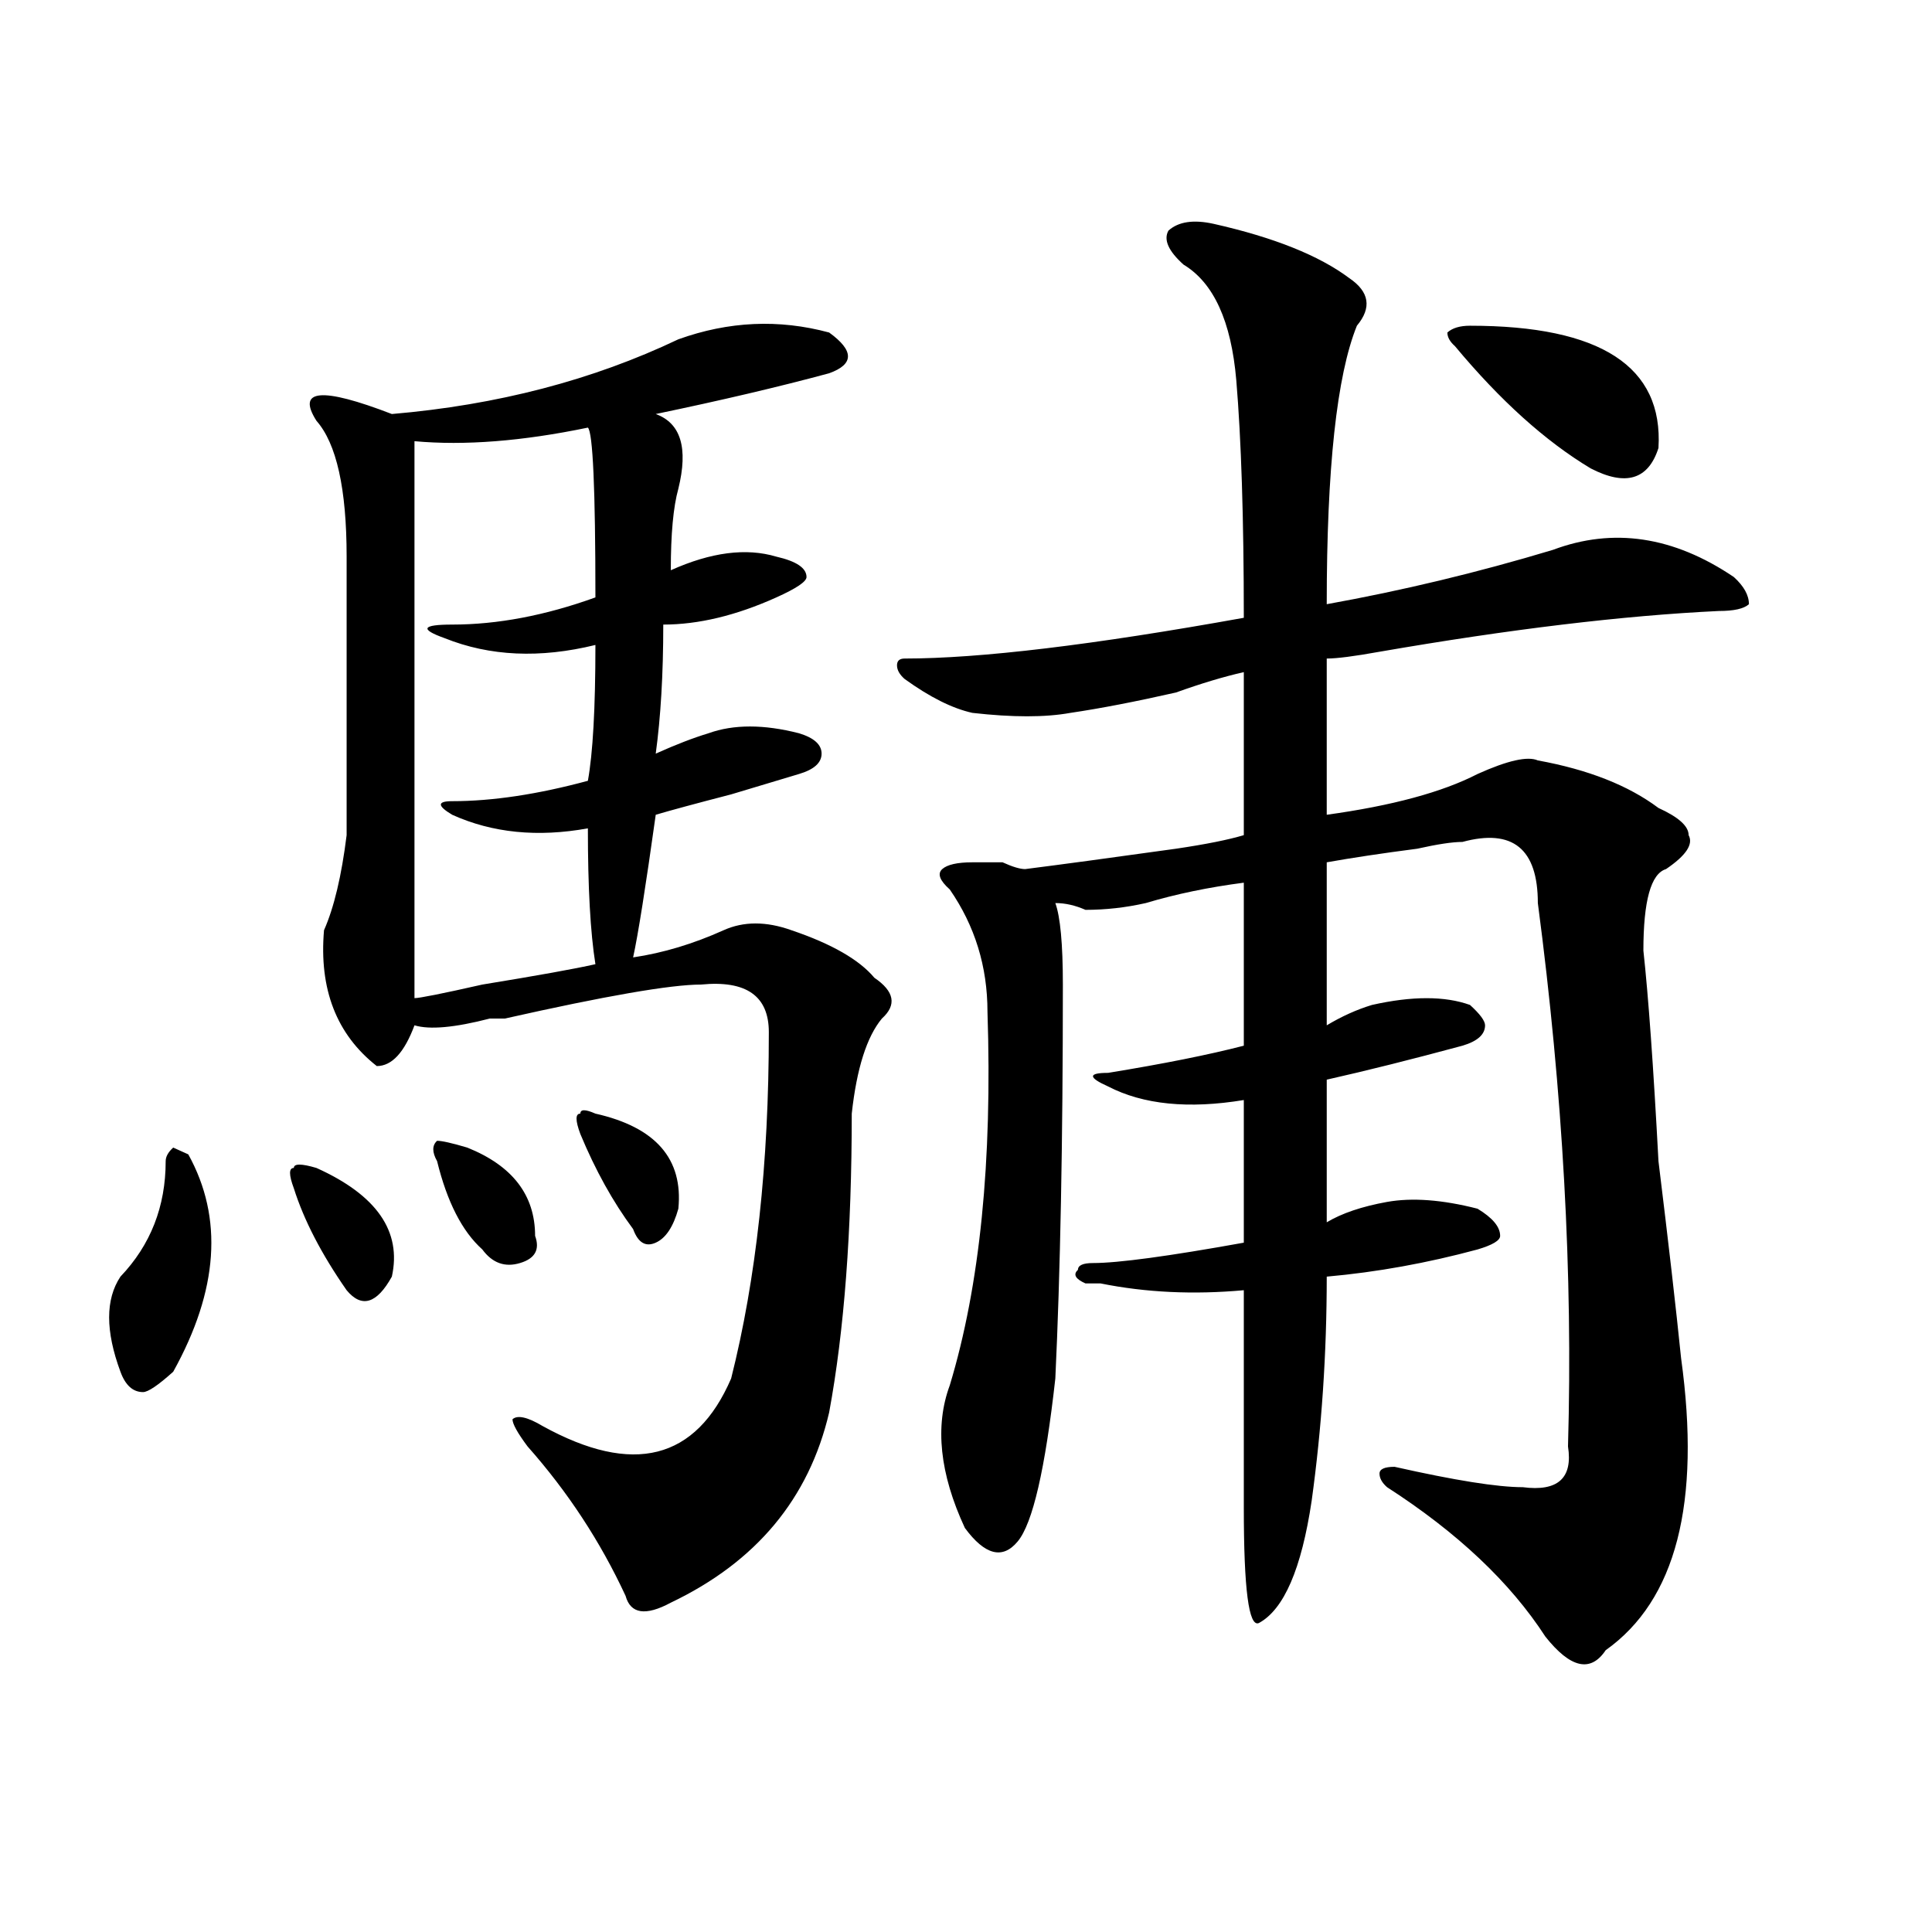
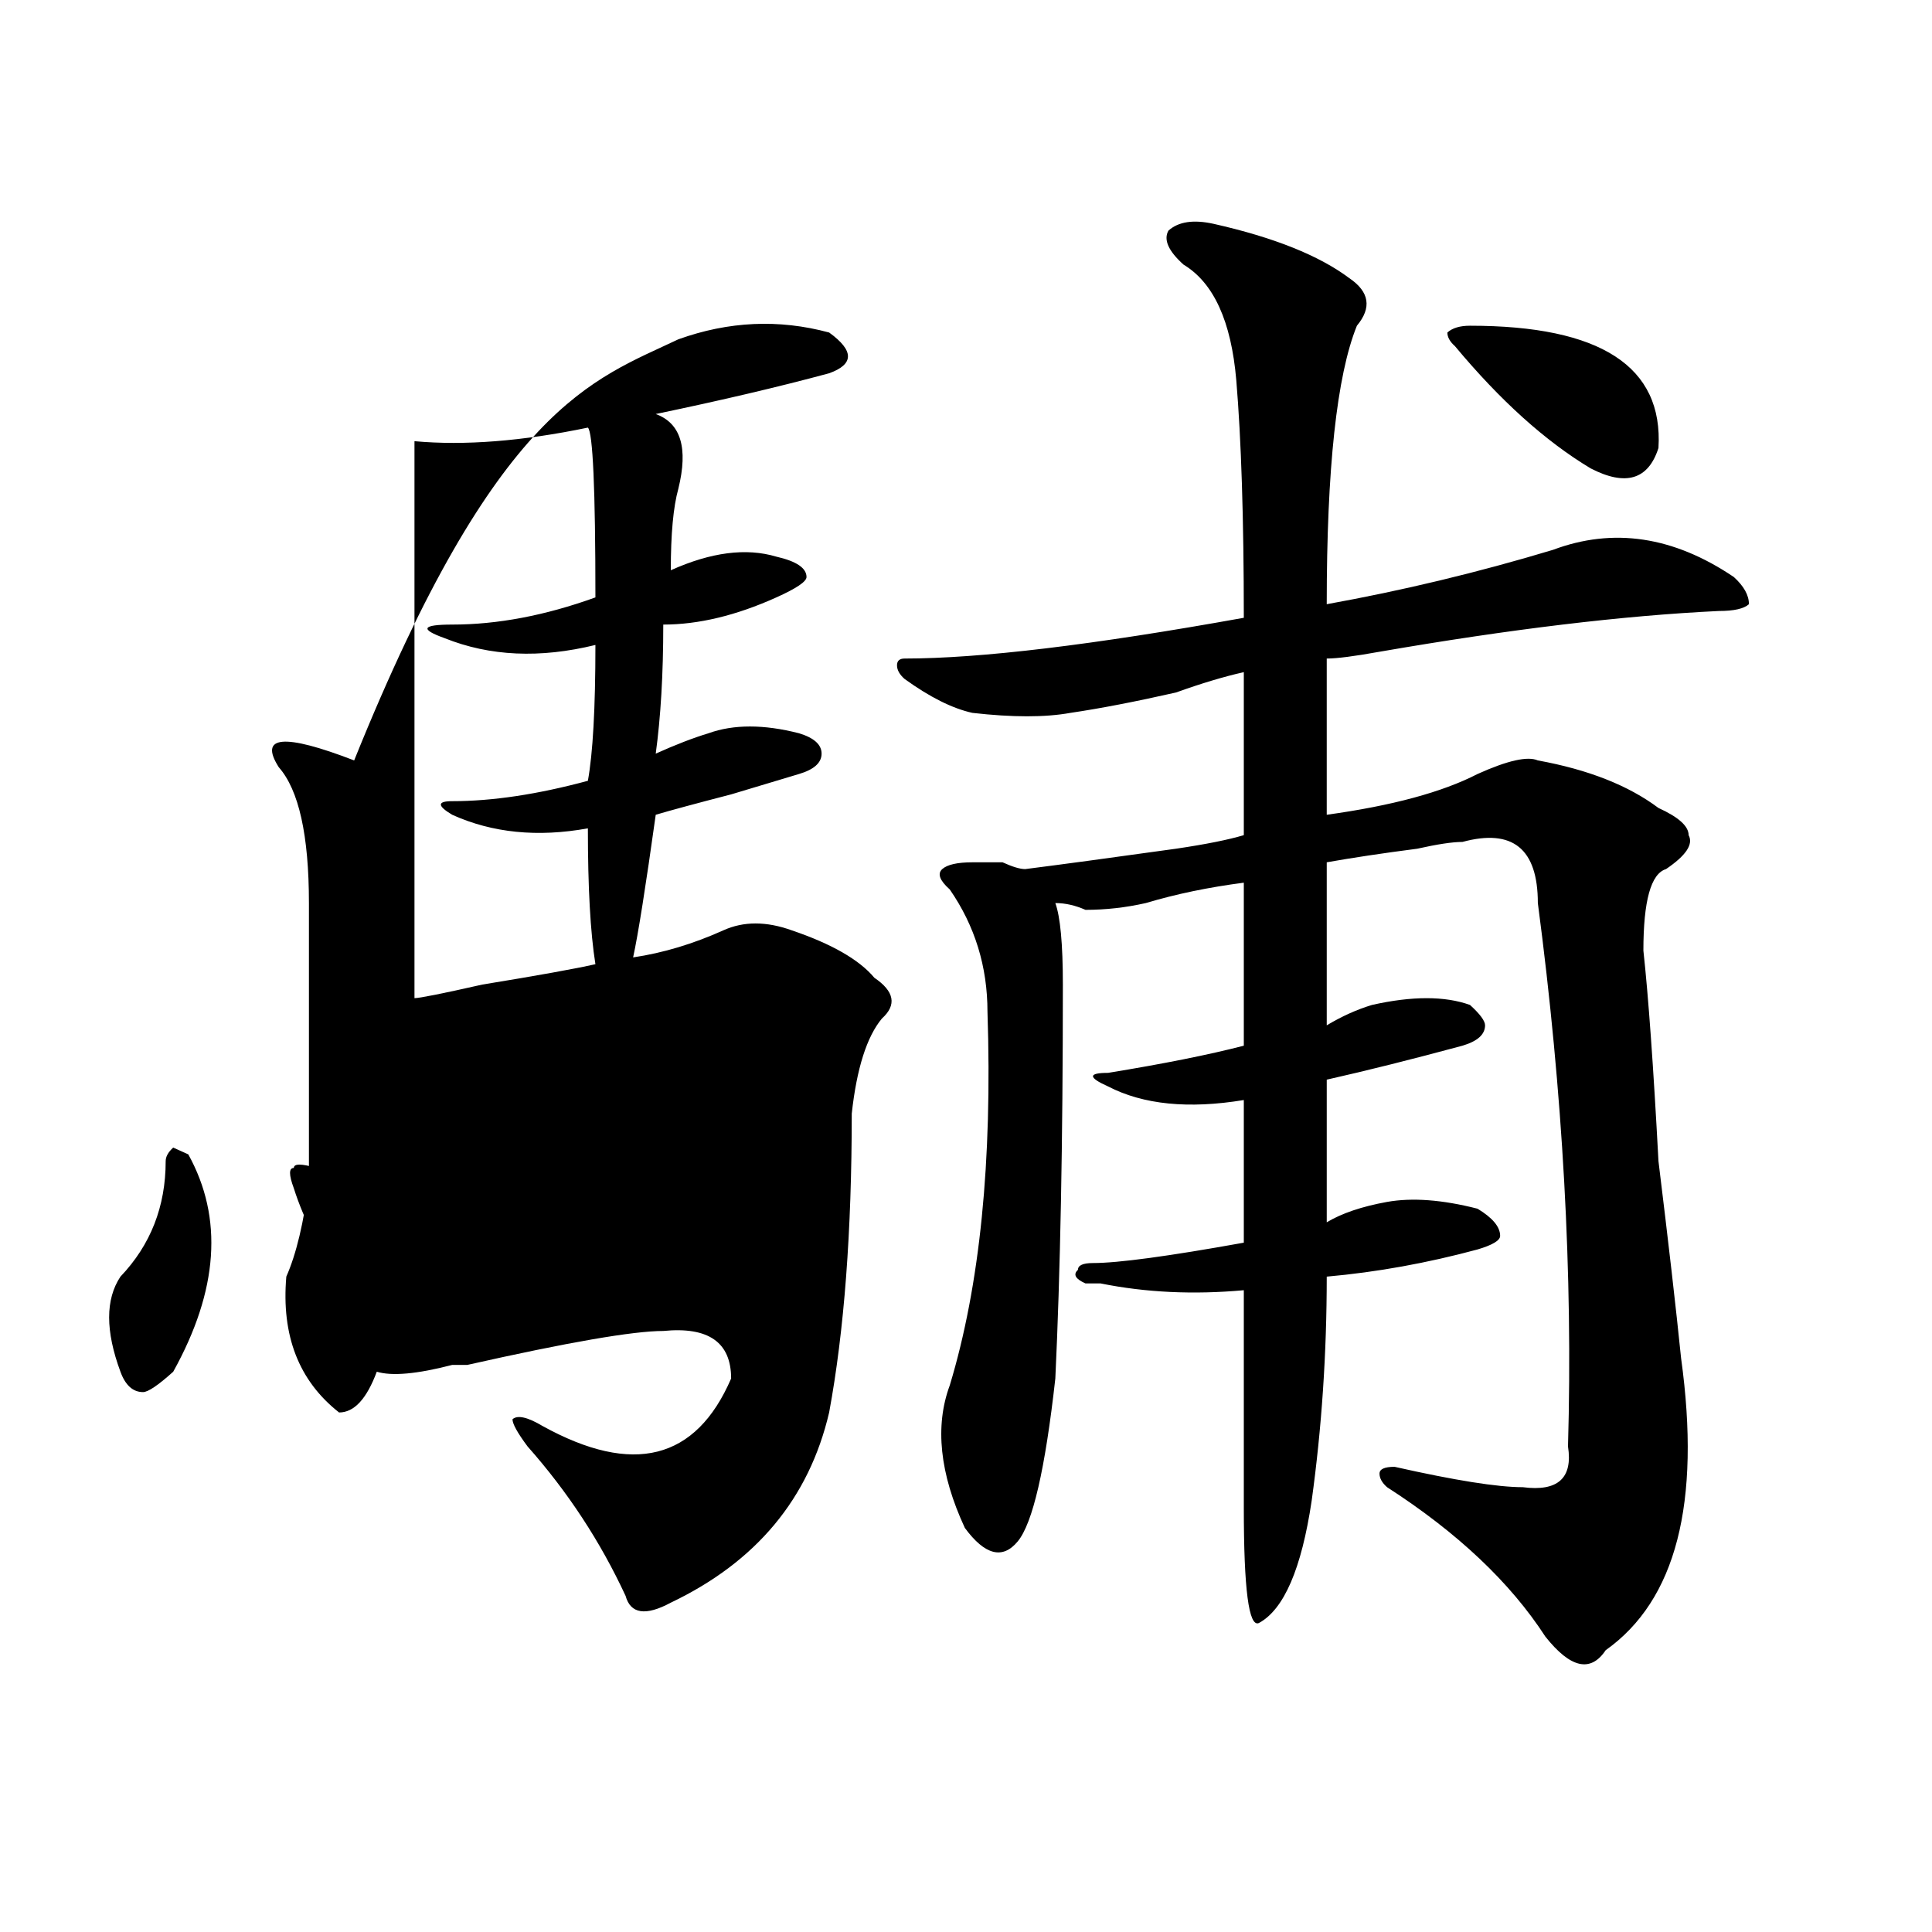
<svg xmlns="http://www.w3.org/2000/svg" version="1.1" id="图层_1" x="0px" y="0px" width="1000px" height="1000px" viewBox="0 0 1000 1000" enable-background="new 0 0 1000 1000" xml:space="preserve">
-   <path d="M97.461,597.5c18.171,32.849,15.609,70.313-7.805,112.5c-7.805,7.031-13.048,10.547-15.609,10.547  c-5.243,0-9.146-3.516-11.707-10.547c-7.805-21.094-7.805-37.464,0-49.219c15.609-16.37,23.414-36.31,23.414-59.766  c0-2.308,1.28-4.669,3.902-7.031L97.461,597.5z M152.094,615.078c-2.622-7.031-2.622-10.547,0-10.547c0-2.308,3.902-2.308,11.707,0  c31.219,14.063,44.206,32.849,39.023,56.25c-7.805,14.063-15.609,16.425-23.414,7.031  C166.362,649.081,157.276,631.503,152.094,615.078z M351.113,175.625c25.976-9.339,52.011-10.547,78.047-3.516  c12.987,9.394,12.987,16.425,0,21.094c-26.036,7.031-55.974,14.063-89.754,21.094c12.987,4.724,16.89,17.578,11.707,38.672  c-2.622,9.394-3.902,23.456-3.902,42.188c20.792-9.339,39.023-11.7,54.633-7.031c10.366,2.362,15.609,5.878,15.609,10.547  c0,2.362-5.243,5.878-15.609,10.547c-20.853,9.394-40.364,14.063-58.535,14.063c0,25.817-1.341,48.065-3.902,66.797  c10.366-4.669,19.512-8.185,27.316-10.547c12.987-4.669,28.597-4.669,46.828,0c7.805,2.362,11.707,5.878,11.707,10.547  c0,4.724-3.902,8.239-11.707,10.547c-7.805,2.362-19.512,5.878-35.121,10.547c-18.231,4.724-31.219,8.239-39.023,10.547  c-5.243,37.519-9.146,62.128-11.707,73.828c15.609-2.308,31.219-7.031,46.828-14.063c10.366-4.669,22.073-4.669,35.121,0  c20.792,7.031,35.121,15.271,42.926,24.609c10.366,7.031,11.707,14.063,3.902,21.094c-7.805,9.394-13.048,25.817-15.609,49.219  c0,60.974-3.902,112.5-11.707,154.688c-10.427,44.55-37.743,77.344-81.949,98.438c-13.048,7.031-20.853,5.822-23.414-3.516  c-13.048-28.125-29.938-53.888-50.73-77.344c-5.243-7.031-7.805-11.7-7.805-14.063c2.562-2.308,7.805-1.153,15.609,3.516  c46.828,25.817,79.327,17.578,97.559-24.609c12.987-51.526,19.512-111.292,19.512-179.297c0-18.731-11.707-26.917-35.121-24.609  c-15.609,0-49.45,5.878-101.461,17.578c-2.622,0-5.243,0-7.805,0c-18.231,4.724-31.219,5.878-39.023,3.516  c-5.243,14.063-11.707,21.094-19.512,21.094c-20.853-16.37-29.938-39.825-27.316-70.313c5.183-11.7,9.085-28.125,11.707-49.219  c0-14.063,0-62.073,0-144.141c0-35.156-5.243-58.558-15.609-70.313c-10.427-16.37,2.562-17.578,39.023-3.516  C257.457,209.628,306.847,196.719,351.113,175.625z M308.188,333.828c-28.657,7.031-54.633,5.878-78.047-3.516  c-13.048-4.669-11.707-7.031,3.902-7.031c23.414,0,48.108-4.669,74.145-14.063c0-56.25-1.341-85.528-3.902-87.891  c-33.841,7.031-63.778,9.394-89.754,7.031c0,9.394,0,26.972,0,52.734c0,79.706,0,158.203,0,235.547  c2.562,0,14.269-2.308,35.121-7.031c28.597-4.669,48.108-8.185,58.535-10.547c-2.622-16.37-3.902-39.825-3.902-70.313  c-26.036,4.724-49.45,2.362-70.242-7.031c-7.805-4.669-7.805-7.031,0-7.031c20.792,0,44.206-3.516,70.242-10.547  C306.847,390.078,308.188,366.677,308.188,333.828z M226.238,601.016c-2.622-4.669-2.622-8.185,0-10.547  c2.562,0,7.805,1.208,15.609,3.516c23.414,9.394,35.121,24.609,35.121,45.703c2.562,7.031,0,11.755-7.805,14.063  c-7.805,2.362-14.329,0-19.512-7.031C239.226,637.38,231.421,622.109,226.238,601.016z M300.383,586.953  c-2.622-7.031-2.622-10.547,0-10.547c0-2.308,2.562-2.308,7.805,0c31.219,7.031,45.487,23.456,42.926,49.219  c-2.622,9.394-6.524,15.271-11.707,17.578c-5.243,2.362-9.146,0-11.707-7.031C317.272,622.109,308.188,605.739,300.383,586.953z   M628.18,115.859c31.219,7.031,54.633,16.425,70.242,28.125c10.366,7.031,11.707,15.271,3.902,24.609  c-10.427,25.817-15.609,73.828-15.609,144.141c39.023-7.031,78.047-16.37,117.07-28.125c31.219-11.7,62.438-7.031,93.656,14.063  c5.183,4.724,7.805,9.394,7.805,14.063c-2.622,2.362-7.805,3.516-15.609,3.516c-49.45,2.362-107.985,9.394-175.605,21.094  c-13.048,2.362-22.134,3.516-27.316,3.516c0,23.456,0,50.427,0,80.859c33.78-4.669,59.815-11.7,78.047-21.094  c15.609-7.031,25.976-9.339,31.219-7.031c25.976,4.724,46.828,12.909,62.438,24.609c10.366,4.724,15.609,9.394,15.609,14.063  c2.562,4.724-1.341,10.547-11.707,17.578c-7.805,2.362-11.707,16.425-11.707,42.188c2.562,23.456,5.183,59.766,7.805,108.984  c5.183,42.188,9.085,76.19,11.707,101.953c10.366,75.036-2.622,125.354-39.023,151.172c-7.805,11.7-18.231,9.338-31.219-7.031  c-18.231-28.125-45.548-53.888-81.949-77.344c-2.622-2.308-3.902-4.669-3.902-7.031c0-2.308,2.562-3.516,7.805-3.516  c31.219,7.031,53.292,10.547,66.34,10.547c18.171,2.362,25.976-4.669,23.414-21.094c2.562-89.044-2.622-182.813-15.609-281.25  c0-28.125-13.048-38.672-39.023-31.641c-5.243,0-13.048,1.208-23.414,3.516c-18.231,2.362-33.841,4.724-46.828,7.031  c0,25.817,0,53.942,0,84.375c7.805-4.669,15.609-8.185,23.414-10.547c20.792-4.669,37.683-4.669,50.73,0  c5.183,4.724,7.805,8.239,7.805,10.547c0,4.724-3.902,8.239-11.707,10.547c-26.036,7.031-49.45,12.909-70.242,17.578  c0,21.094,0,45.703,0,73.828c7.805-4.669,18.171-8.185,31.219-10.547c12.987-2.308,28.597-1.153,46.828,3.516  c7.805,4.724,11.707,9.394,11.707,14.063c0,2.362-3.902,4.724-11.707,7.031c-26.036,7.031-52.071,11.755-78.047,14.063  c0,39.88-2.622,78.552-7.805,116.016c-5.243,35.156-14.329,56.25-27.316,63.281c-5.243,2.307-7.805-17.578-7.805-59.766v-112.5  c-26.036,2.362-50.73,1.208-74.145-3.516c2.562,0,0,0-7.805,0c-5.243-2.308-6.524-4.669-3.902-7.031  c0-2.308,2.562-3.516,7.805-3.516c12.987,0,39.023-3.516,78.047-10.547c0-30.433,0-55.042,0-73.828  c-28.657,4.724-52.071,2.362-70.242-7.031c-10.427-4.669-10.427-7.031,0-7.031c28.597-4.669,52.011-9.339,70.242-14.063  c0-30.433,0-58.558,0-84.375c-18.231,2.362-35.121,5.878-50.73,10.547c-10.427,2.362-20.853,3.516-31.219,3.516  c-5.243-2.308-10.427-3.516-15.609-3.516c2.562,7.031,3.902,21.094,3.902,42.188c0,82.067-1.341,150.019-3.902,203.906  c-5.243,46.911-11.707,75.036-19.512,84.375c-7.805,9.394-16.95,7.031-27.316-7.031c-13.048-28.125-15.609-52.734-7.805-73.828  c15.609-51.526,22.073-116.016,19.512-193.359c0-23.401-6.524-44.495-19.512-63.281c-5.243-4.669-6.524-8.185-3.902-10.547  c2.562-2.308,7.805-3.516,15.609-3.516c2.562,0,7.805,0,15.609,0c5.183,2.362,9.085,3.516,11.707,3.516  c18.171-2.308,44.206-5.823,78.047-10.547c15.609-2.308,27.316-4.669,35.121-7.031c0-32.794,0-60.919,0-84.375  c-10.427,2.362-22.134,5.878-35.121,10.547c-20.853,4.724-39.023,8.239-54.633,10.547c-13.048,2.362-29.938,2.362-50.73,0  c-10.427-2.308-22.134-8.185-35.121-17.578c-2.622-2.308-3.902-4.669-3.902-7.031c0-2.308,1.28-3.516,3.902-3.516  c39.023,0,97.559-7.031,175.605-21.094c0-51.526-1.341-92.56-3.902-123.047c-2.622-30.433-11.707-50.372-27.316-59.766  c-7.805-7.031-10.427-12.854-7.805-17.578C609.948,114.706,617.753,113.552,628.18,115.859z M760.859,168.594  c67.62,0,100.12,21.094,97.559,63.281c-5.243,16.425-16.95,19.94-35.121,10.547c-23.414-14.063-46.828-35.156-70.242-63.281  c-2.622-2.308-3.902-4.669-3.902-7.031C751.714,169.802,755.616,168.594,760.859,168.594z" />
+   <path d="M97.461,597.5c18.171,32.849,15.609,70.313-7.805,112.5c-7.805,7.031-13.048,10.547-15.609,10.547  c-5.243,0-9.146-3.516-11.707-10.547c-7.805-21.094-7.805-37.464,0-49.219c15.609-16.37,23.414-36.31,23.414-59.766  c0-2.308,1.28-4.669,3.902-7.031L97.461,597.5z M152.094,615.078c-2.622-7.031-2.622-10.547,0-10.547c0-2.308,3.902-2.308,11.707,0  c31.219,14.063,44.206,32.849,39.023,56.25c-7.805,14.063-15.609,16.425-23.414,7.031  C166.362,649.081,157.276,631.503,152.094,615.078z M351.113,175.625c25.976-9.339,52.011-10.547,78.047-3.516  c12.987,9.394,12.987,16.425,0,21.094c-26.036,7.031-55.974,14.063-89.754,21.094c12.987,4.724,16.89,17.578,11.707,38.672  c-2.622,9.394-3.902,23.456-3.902,42.188c20.792-9.339,39.023-11.7,54.633-7.031c10.366,2.362,15.609,5.878,15.609,10.547  c0,2.362-5.243,5.878-15.609,10.547c-20.853,9.394-40.364,14.063-58.535,14.063c0,25.817-1.341,48.065-3.902,66.797  c10.366-4.669,19.512-8.185,27.316-10.547c12.987-4.669,28.597-4.669,46.828,0c7.805,2.362,11.707,5.878,11.707,10.547  c0,4.724-3.902,8.239-11.707,10.547c-7.805,2.362-19.512,5.878-35.121,10.547c-18.231,4.724-31.219,8.239-39.023,10.547  c-5.243,37.519-9.146,62.128-11.707,73.828c15.609-2.308,31.219-7.031,46.828-14.063c10.366-4.669,22.073-4.669,35.121,0  c20.792,7.031,35.121,15.271,42.926,24.609c10.366,7.031,11.707,14.063,3.902,21.094c-7.805,9.394-13.048,25.817-15.609,49.219  c0,60.974-3.902,112.5-11.707,154.688c-10.427,44.55-37.743,77.344-81.949,98.438c-13.048,7.031-20.853,5.822-23.414-3.516  c-13.048-28.125-29.938-53.888-50.73-77.344c-5.243-7.031-7.805-11.7-7.805-14.063c2.562-2.308,7.805-1.153,15.609,3.516  c46.828,25.817,79.327,17.578,97.559-24.609c0-18.731-11.707-26.917-35.121-24.609  c-15.609,0-49.45,5.878-101.461,17.578c-2.622,0-5.243,0-7.805,0c-18.231,4.724-31.219,5.878-39.023,3.516  c-5.243,14.063-11.707,21.094-19.512,21.094c-20.853-16.37-29.938-39.825-27.316-70.313c5.183-11.7,9.085-28.125,11.707-49.219  c0-14.063,0-62.073,0-144.141c0-35.156-5.243-58.558-15.609-70.313c-10.427-16.37,2.562-17.578,39.023-3.516  C257.457,209.628,306.847,196.719,351.113,175.625z M308.188,333.828c-28.657,7.031-54.633,5.878-78.047-3.516  c-13.048-4.669-11.707-7.031,3.902-7.031c23.414,0,48.108-4.669,74.145-14.063c0-56.25-1.341-85.528-3.902-87.891  c-33.841,7.031-63.778,9.394-89.754,7.031c0,9.394,0,26.972,0,52.734c0,79.706,0,158.203,0,235.547  c2.562,0,14.269-2.308,35.121-7.031c28.597-4.669,48.108-8.185,58.535-10.547c-2.622-16.37-3.902-39.825-3.902-70.313  c-26.036,4.724-49.45,2.362-70.242-7.031c-7.805-4.669-7.805-7.031,0-7.031c20.792,0,44.206-3.516,70.242-10.547  C306.847,390.078,308.188,366.677,308.188,333.828z M226.238,601.016c-2.622-4.669-2.622-8.185,0-10.547  c2.562,0,7.805,1.208,15.609,3.516c23.414,9.394,35.121,24.609,35.121,45.703c2.562,7.031,0,11.755-7.805,14.063  c-7.805,2.362-14.329,0-19.512-7.031C239.226,637.38,231.421,622.109,226.238,601.016z M300.383,586.953  c-2.622-7.031-2.622-10.547,0-10.547c0-2.308,2.562-2.308,7.805,0c31.219,7.031,45.487,23.456,42.926,49.219  c-2.622,9.394-6.524,15.271-11.707,17.578c-5.243,2.362-9.146,0-11.707-7.031C317.272,622.109,308.188,605.739,300.383,586.953z   M628.18,115.859c31.219,7.031,54.633,16.425,70.242,28.125c10.366,7.031,11.707,15.271,3.902,24.609  c-10.427,25.817-15.609,73.828-15.609,144.141c39.023-7.031,78.047-16.37,117.07-28.125c31.219-11.7,62.438-7.031,93.656,14.063  c5.183,4.724,7.805,9.394,7.805,14.063c-2.622,2.362-7.805,3.516-15.609,3.516c-49.45,2.362-107.985,9.394-175.605,21.094  c-13.048,2.362-22.134,3.516-27.316,3.516c0,23.456,0,50.427,0,80.859c33.78-4.669,59.815-11.7,78.047-21.094  c15.609-7.031,25.976-9.339,31.219-7.031c25.976,4.724,46.828,12.909,62.438,24.609c10.366,4.724,15.609,9.394,15.609,14.063  c2.562,4.724-1.341,10.547-11.707,17.578c-7.805,2.362-11.707,16.425-11.707,42.188c2.562,23.456,5.183,59.766,7.805,108.984  c5.183,42.188,9.085,76.19,11.707,101.953c10.366,75.036-2.622,125.354-39.023,151.172c-7.805,11.7-18.231,9.338-31.219-7.031  c-18.231-28.125-45.548-53.888-81.949-77.344c-2.622-2.308-3.902-4.669-3.902-7.031c0-2.308,2.562-3.516,7.805-3.516  c31.219,7.031,53.292,10.547,66.34,10.547c18.171,2.362,25.976-4.669,23.414-21.094c2.562-89.044-2.622-182.813-15.609-281.25  c0-28.125-13.048-38.672-39.023-31.641c-5.243,0-13.048,1.208-23.414,3.516c-18.231,2.362-33.841,4.724-46.828,7.031  c0,25.817,0,53.942,0,84.375c7.805-4.669,15.609-8.185,23.414-10.547c20.792-4.669,37.683-4.669,50.73,0  c5.183,4.724,7.805,8.239,7.805,10.547c0,4.724-3.902,8.239-11.707,10.547c-26.036,7.031-49.45,12.909-70.242,17.578  c0,21.094,0,45.703,0,73.828c7.805-4.669,18.171-8.185,31.219-10.547c12.987-2.308,28.597-1.153,46.828,3.516  c7.805,4.724,11.707,9.394,11.707,14.063c0,2.362-3.902,4.724-11.707,7.031c-26.036,7.031-52.071,11.755-78.047,14.063  c0,39.88-2.622,78.552-7.805,116.016c-5.243,35.156-14.329,56.25-27.316,63.281c-5.243,2.307-7.805-17.578-7.805-59.766v-112.5  c-26.036,2.362-50.73,1.208-74.145-3.516c2.562,0,0,0-7.805,0c-5.243-2.308-6.524-4.669-3.902-7.031  c0-2.308,2.562-3.516,7.805-3.516c12.987,0,39.023-3.516,78.047-10.547c0-30.433,0-55.042,0-73.828  c-28.657,4.724-52.071,2.362-70.242-7.031c-10.427-4.669-10.427-7.031,0-7.031c28.597-4.669,52.011-9.339,70.242-14.063  c0-30.433,0-58.558,0-84.375c-18.231,2.362-35.121,5.878-50.73,10.547c-10.427,2.362-20.853,3.516-31.219,3.516  c-5.243-2.308-10.427-3.516-15.609-3.516c2.562,7.031,3.902,21.094,3.902,42.188c0,82.067-1.341,150.019-3.902,203.906  c-5.243,46.911-11.707,75.036-19.512,84.375c-7.805,9.394-16.95,7.031-27.316-7.031c-13.048-28.125-15.609-52.734-7.805-73.828  c15.609-51.526,22.073-116.016,19.512-193.359c0-23.401-6.524-44.495-19.512-63.281c-5.243-4.669-6.524-8.185-3.902-10.547  c2.562-2.308,7.805-3.516,15.609-3.516c2.562,0,7.805,0,15.609,0c5.183,2.362,9.085,3.516,11.707,3.516  c18.171-2.308,44.206-5.823,78.047-10.547c15.609-2.308,27.316-4.669,35.121-7.031c0-32.794,0-60.919,0-84.375  c-10.427,2.362-22.134,5.878-35.121,10.547c-20.853,4.724-39.023,8.239-54.633,10.547c-13.048,2.362-29.938,2.362-50.73,0  c-10.427-2.308-22.134-8.185-35.121-17.578c-2.622-2.308-3.902-4.669-3.902-7.031c0-2.308,1.28-3.516,3.902-3.516  c39.023,0,97.559-7.031,175.605-21.094c0-51.526-1.341-92.56-3.902-123.047c-2.622-30.433-11.707-50.372-27.316-59.766  c-7.805-7.031-10.427-12.854-7.805-17.578C609.948,114.706,617.753,113.552,628.18,115.859z M760.859,168.594  c67.62,0,100.12,21.094,97.559,63.281c-5.243,16.425-16.95,19.94-35.121,10.547c-23.414-14.063-46.828-35.156-70.242-63.281  c-2.622-2.308-3.902-4.669-3.902-7.031C751.714,169.802,755.616,168.594,760.859,168.594z" />
</svg>